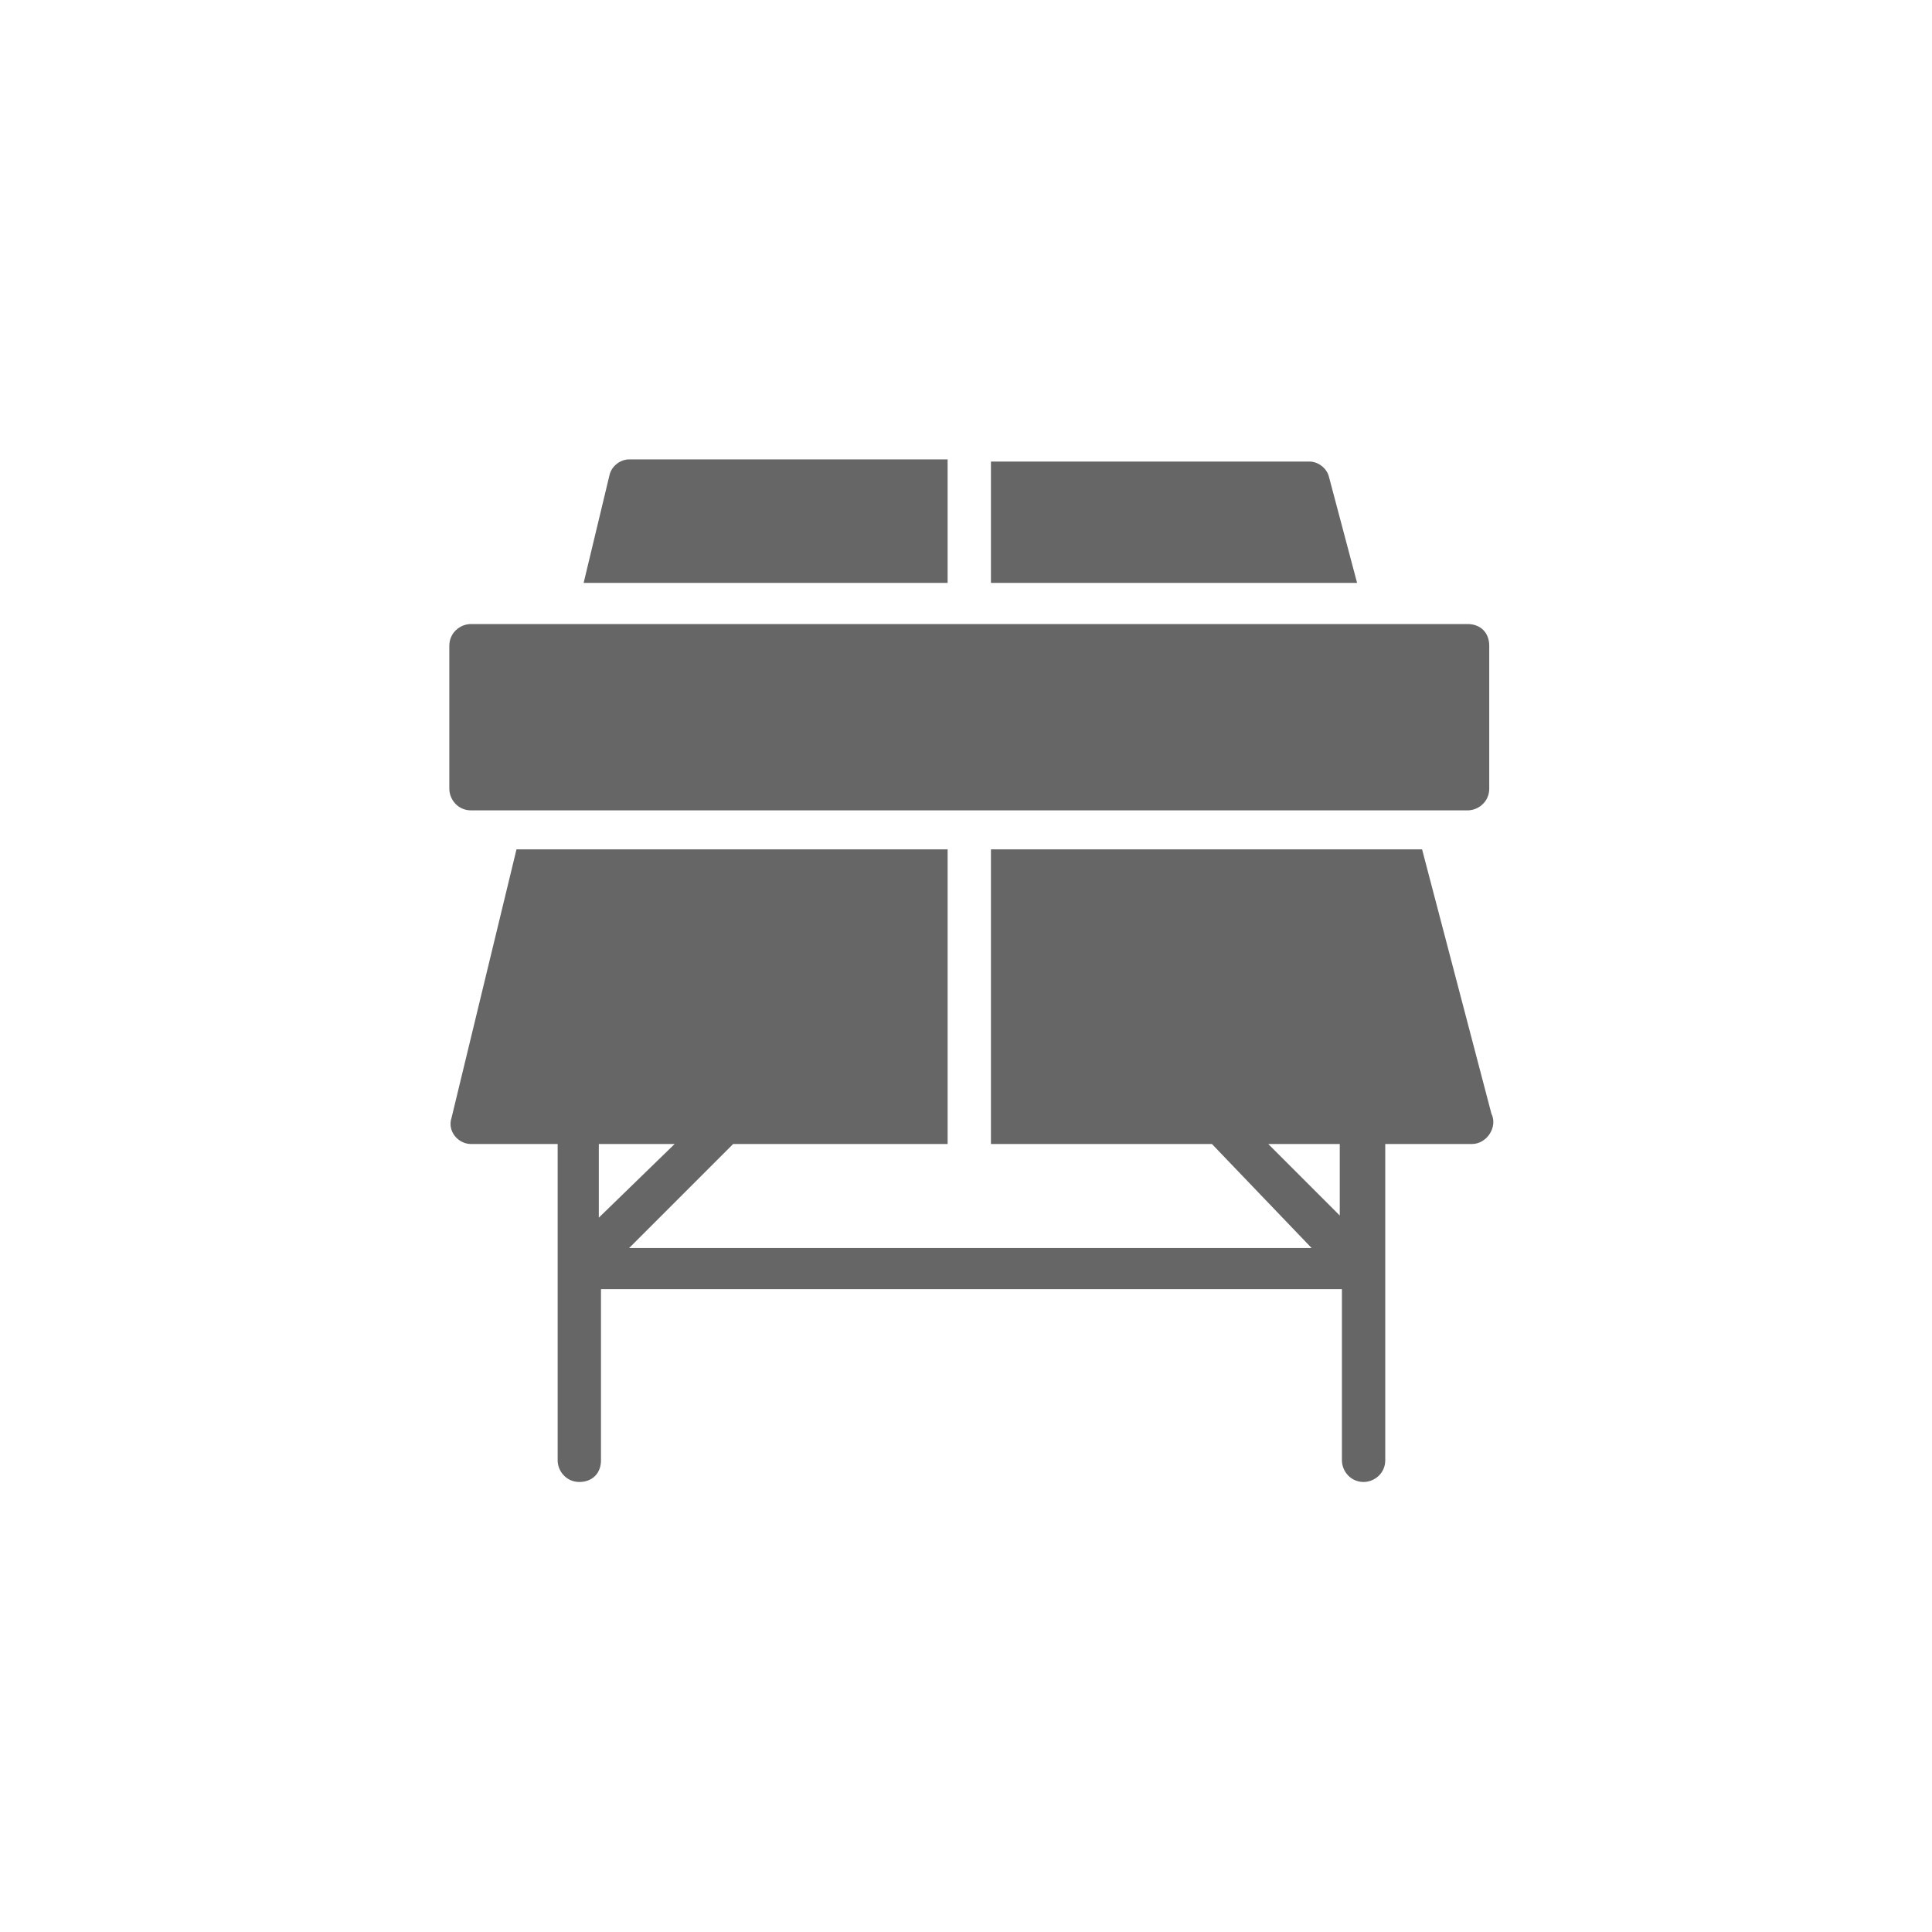
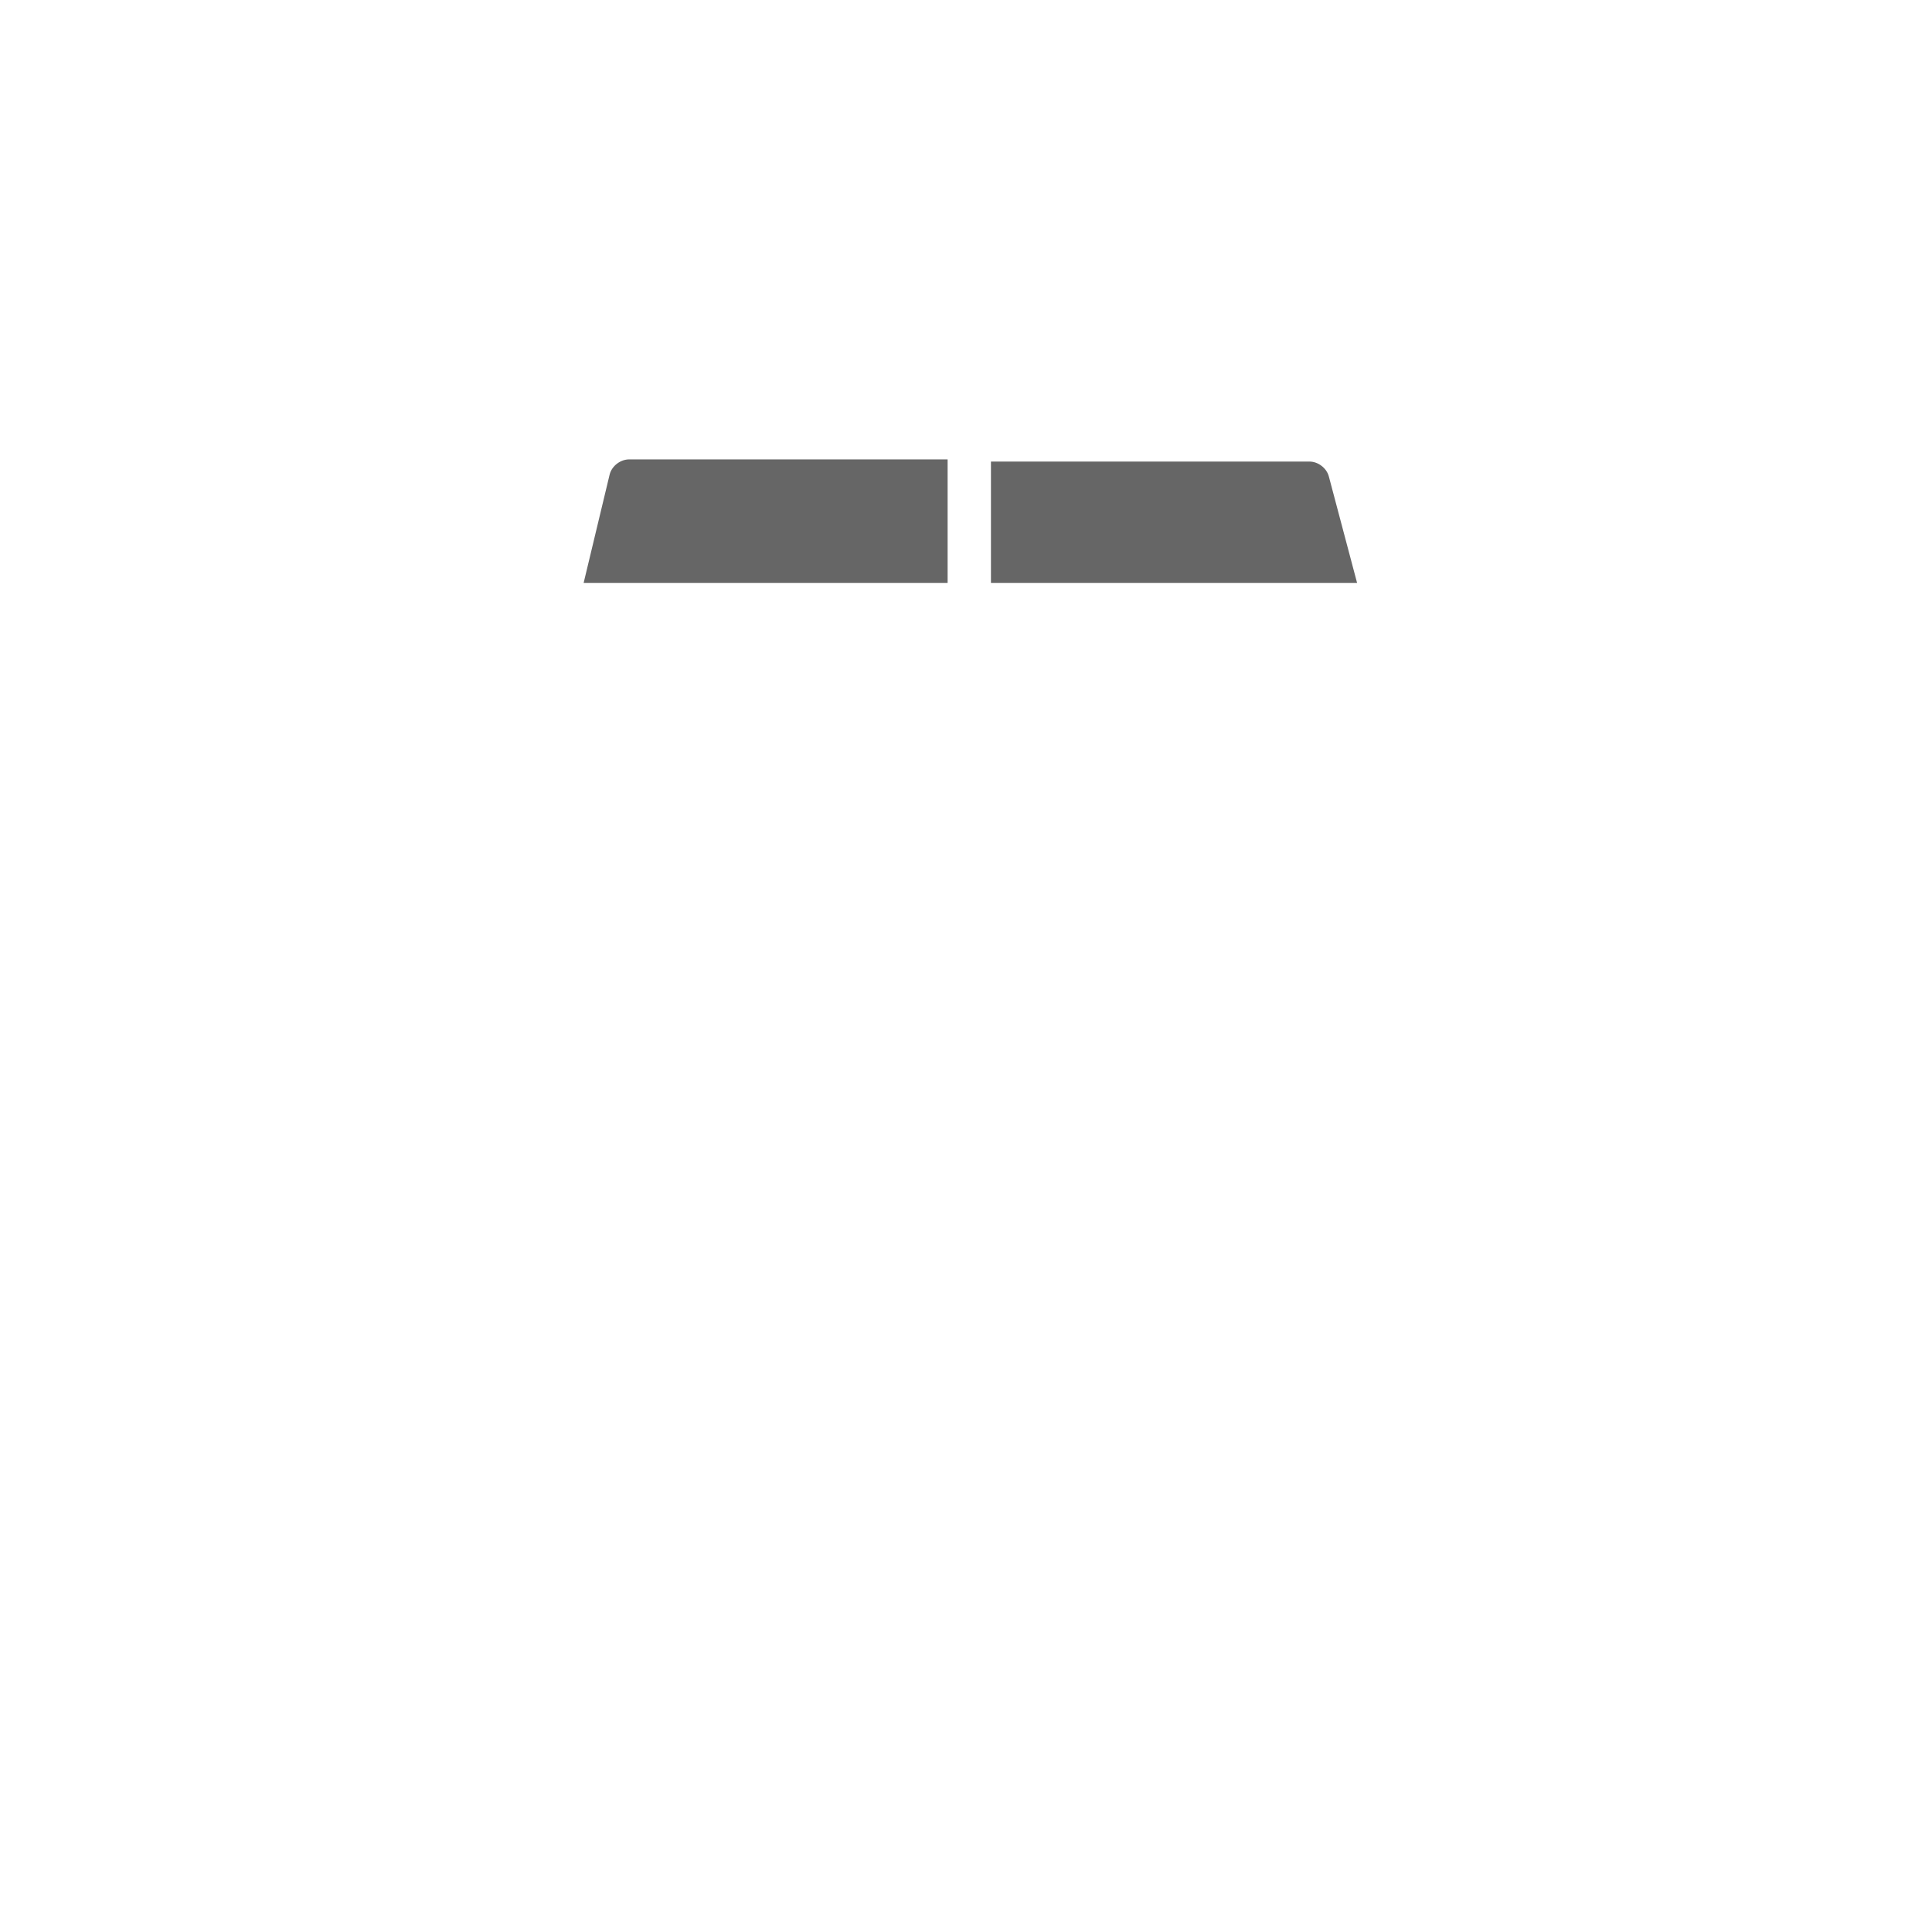
<svg xmlns="http://www.w3.org/2000/svg" width="207" height="207" viewBox="0 0 207 207" fill="none">
  <path d="M101.53 49.221H67.408C66.479 49.221 65.551 49.917 65.318 50.846L62.533 62.452H101.53L101.53 49.221Z" fill="#666666" />
  <path d="M142.384 51.078C142.153 50.149 141.224 49.453 140.295 49.453H106.173V62.452H145.402L142.384 51.078Z" fill="#666666" />
-   <path d="M152.366 91.003H106.173V122.572H129.85L140.528 133.714H67.409L78.551 122.572H101.531V91.003H55.338L48.374 119.786C47.91 121.179 49.071 122.572 50.464 122.572H59.749V156.462C59.749 157.623 60.677 158.783 62.07 158.783C63.462 158.783 64.391 157.855 64.391 156.462V138.124H143.778V156.462C143.778 157.623 144.706 158.783 146.099 158.783C147.26 158.783 148.42 157.855 148.42 156.462V122.572H157.705C159.33 122.572 160.491 120.715 159.795 119.322L152.366 91.003ZM64.159 122.572H72.283L64.159 130.464V122.572ZM143.545 130.232L135.885 122.572H143.545V130.232Z" fill="#666666" />
-   <path d="M157.24 66.862H50.463C49.302 66.862 48.142 67.791 48.142 69.184V84.504C48.142 85.664 49.07 86.825 50.463 86.825H157.24C158.401 86.825 159.561 85.896 159.561 84.504V69.184C159.561 67.791 158.633 66.862 157.24 66.862Z" fill="#666666" />
</svg>